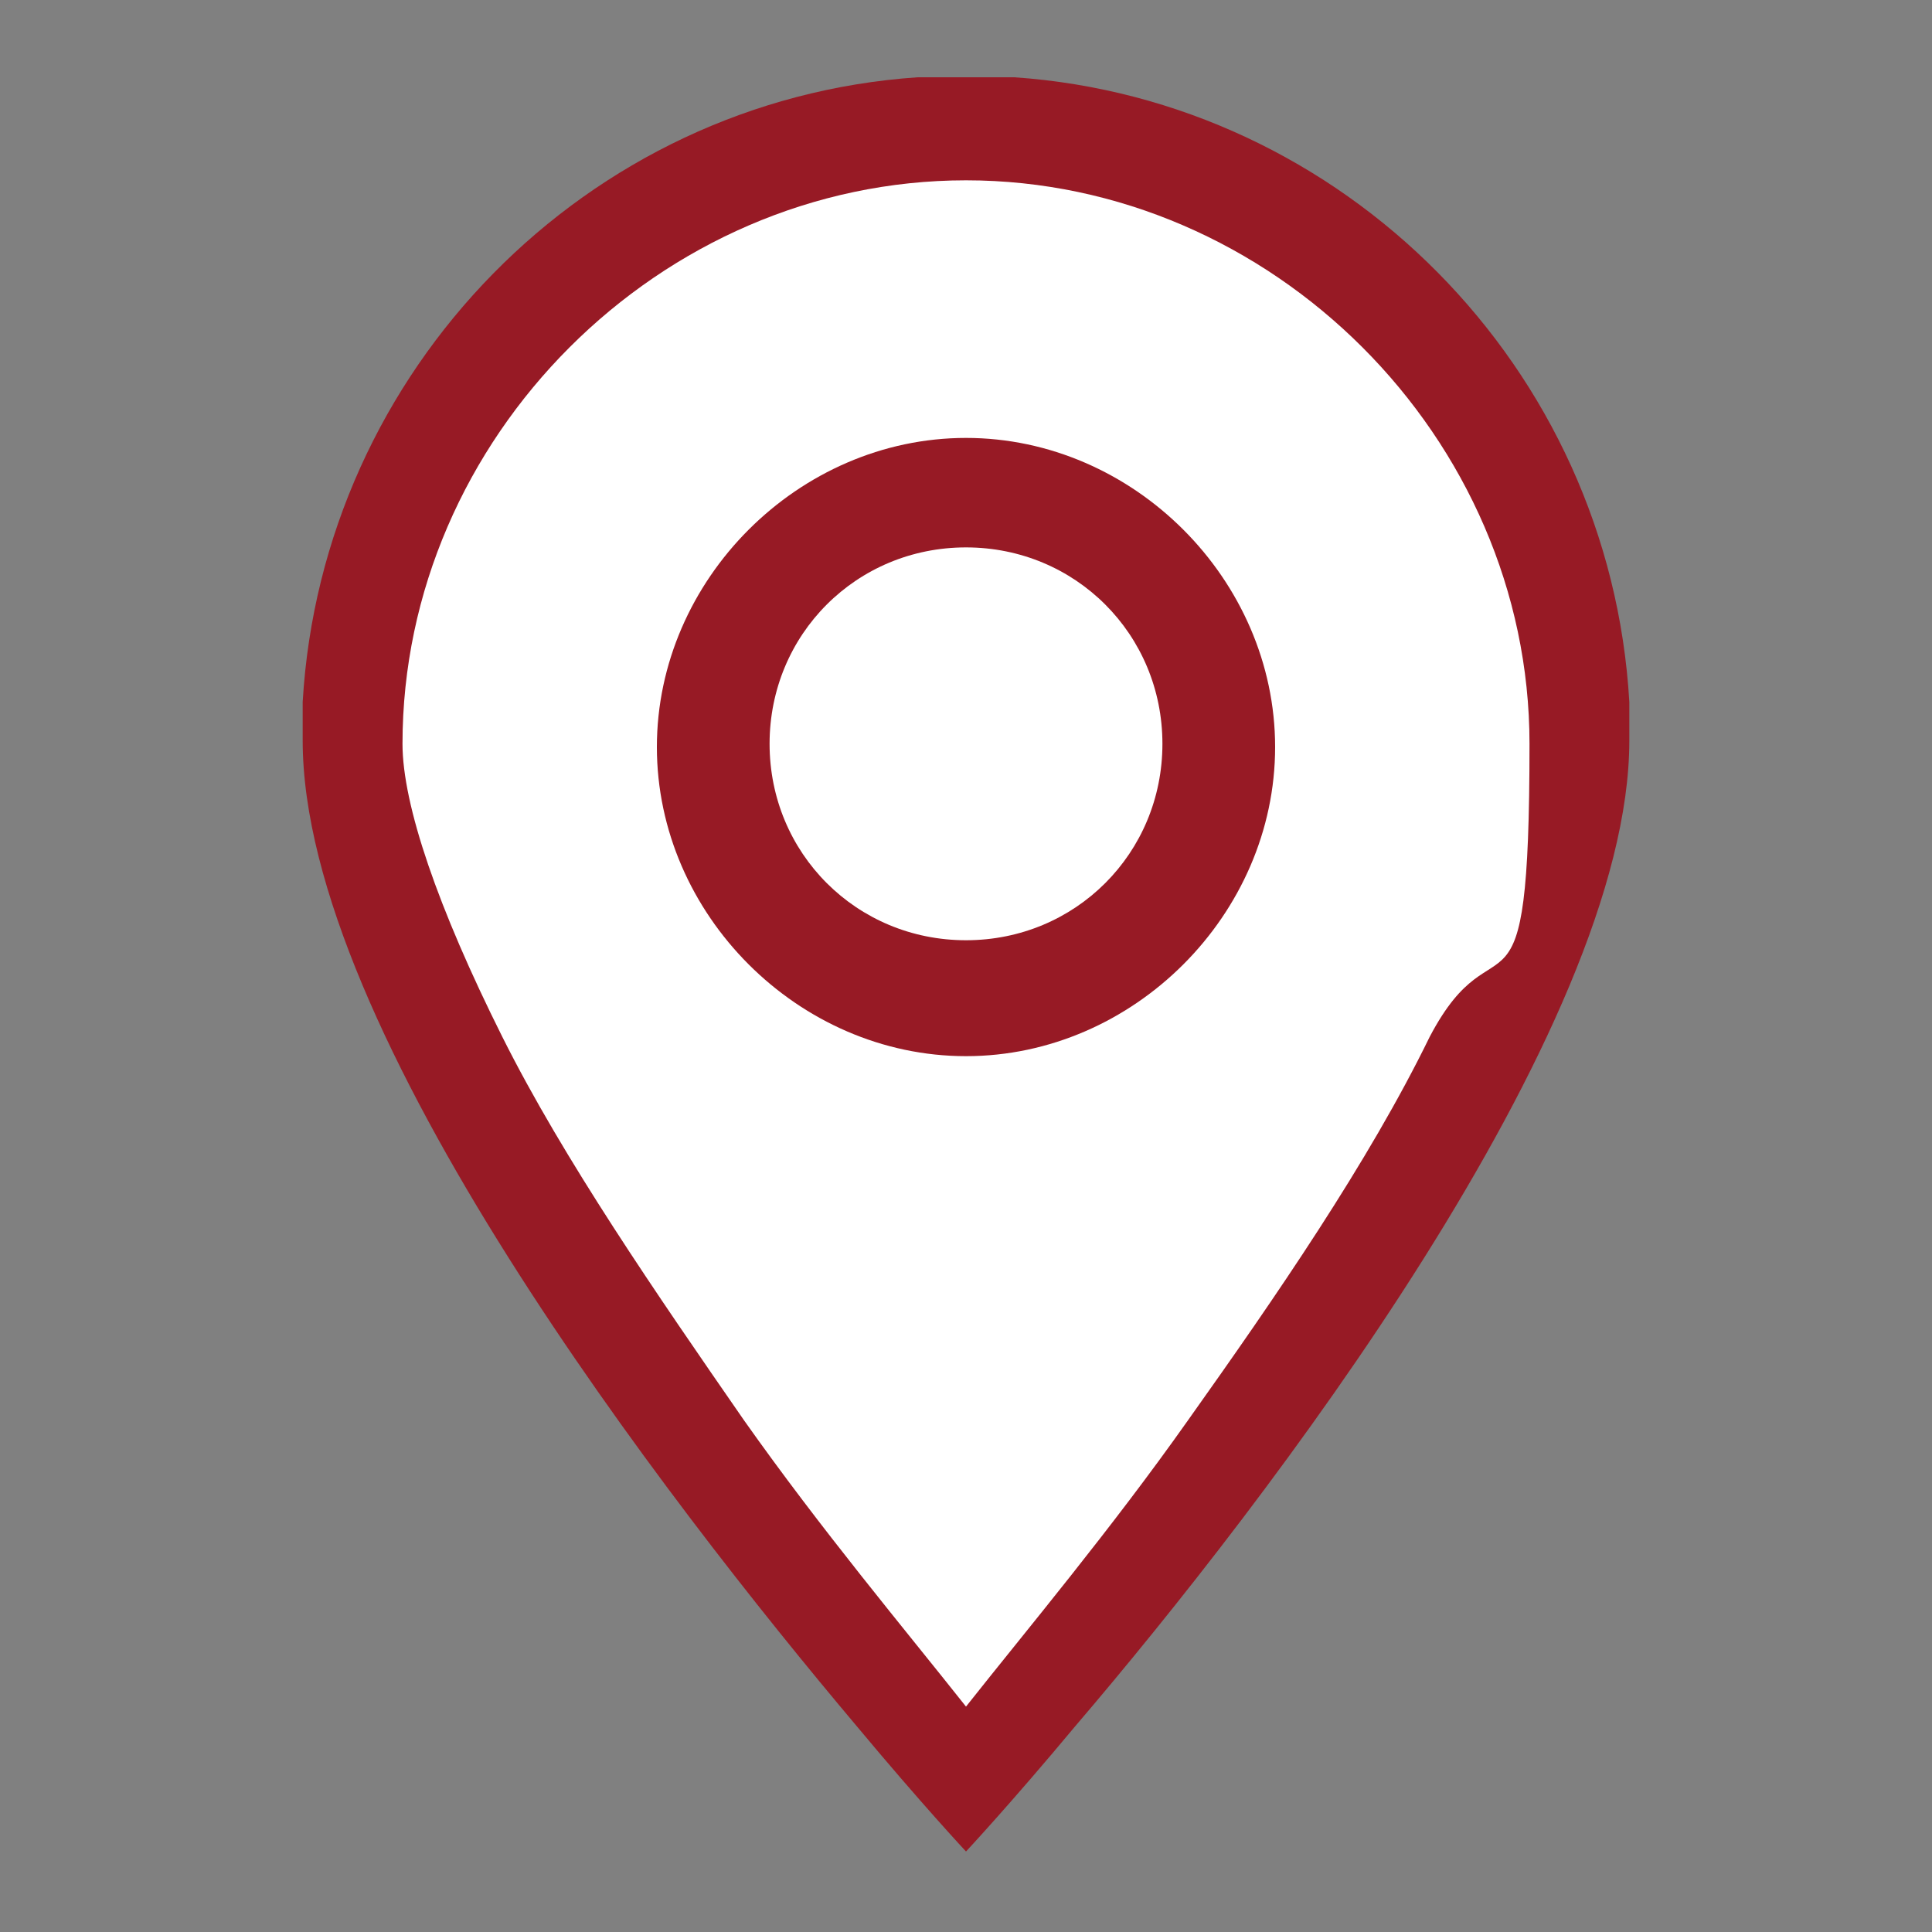
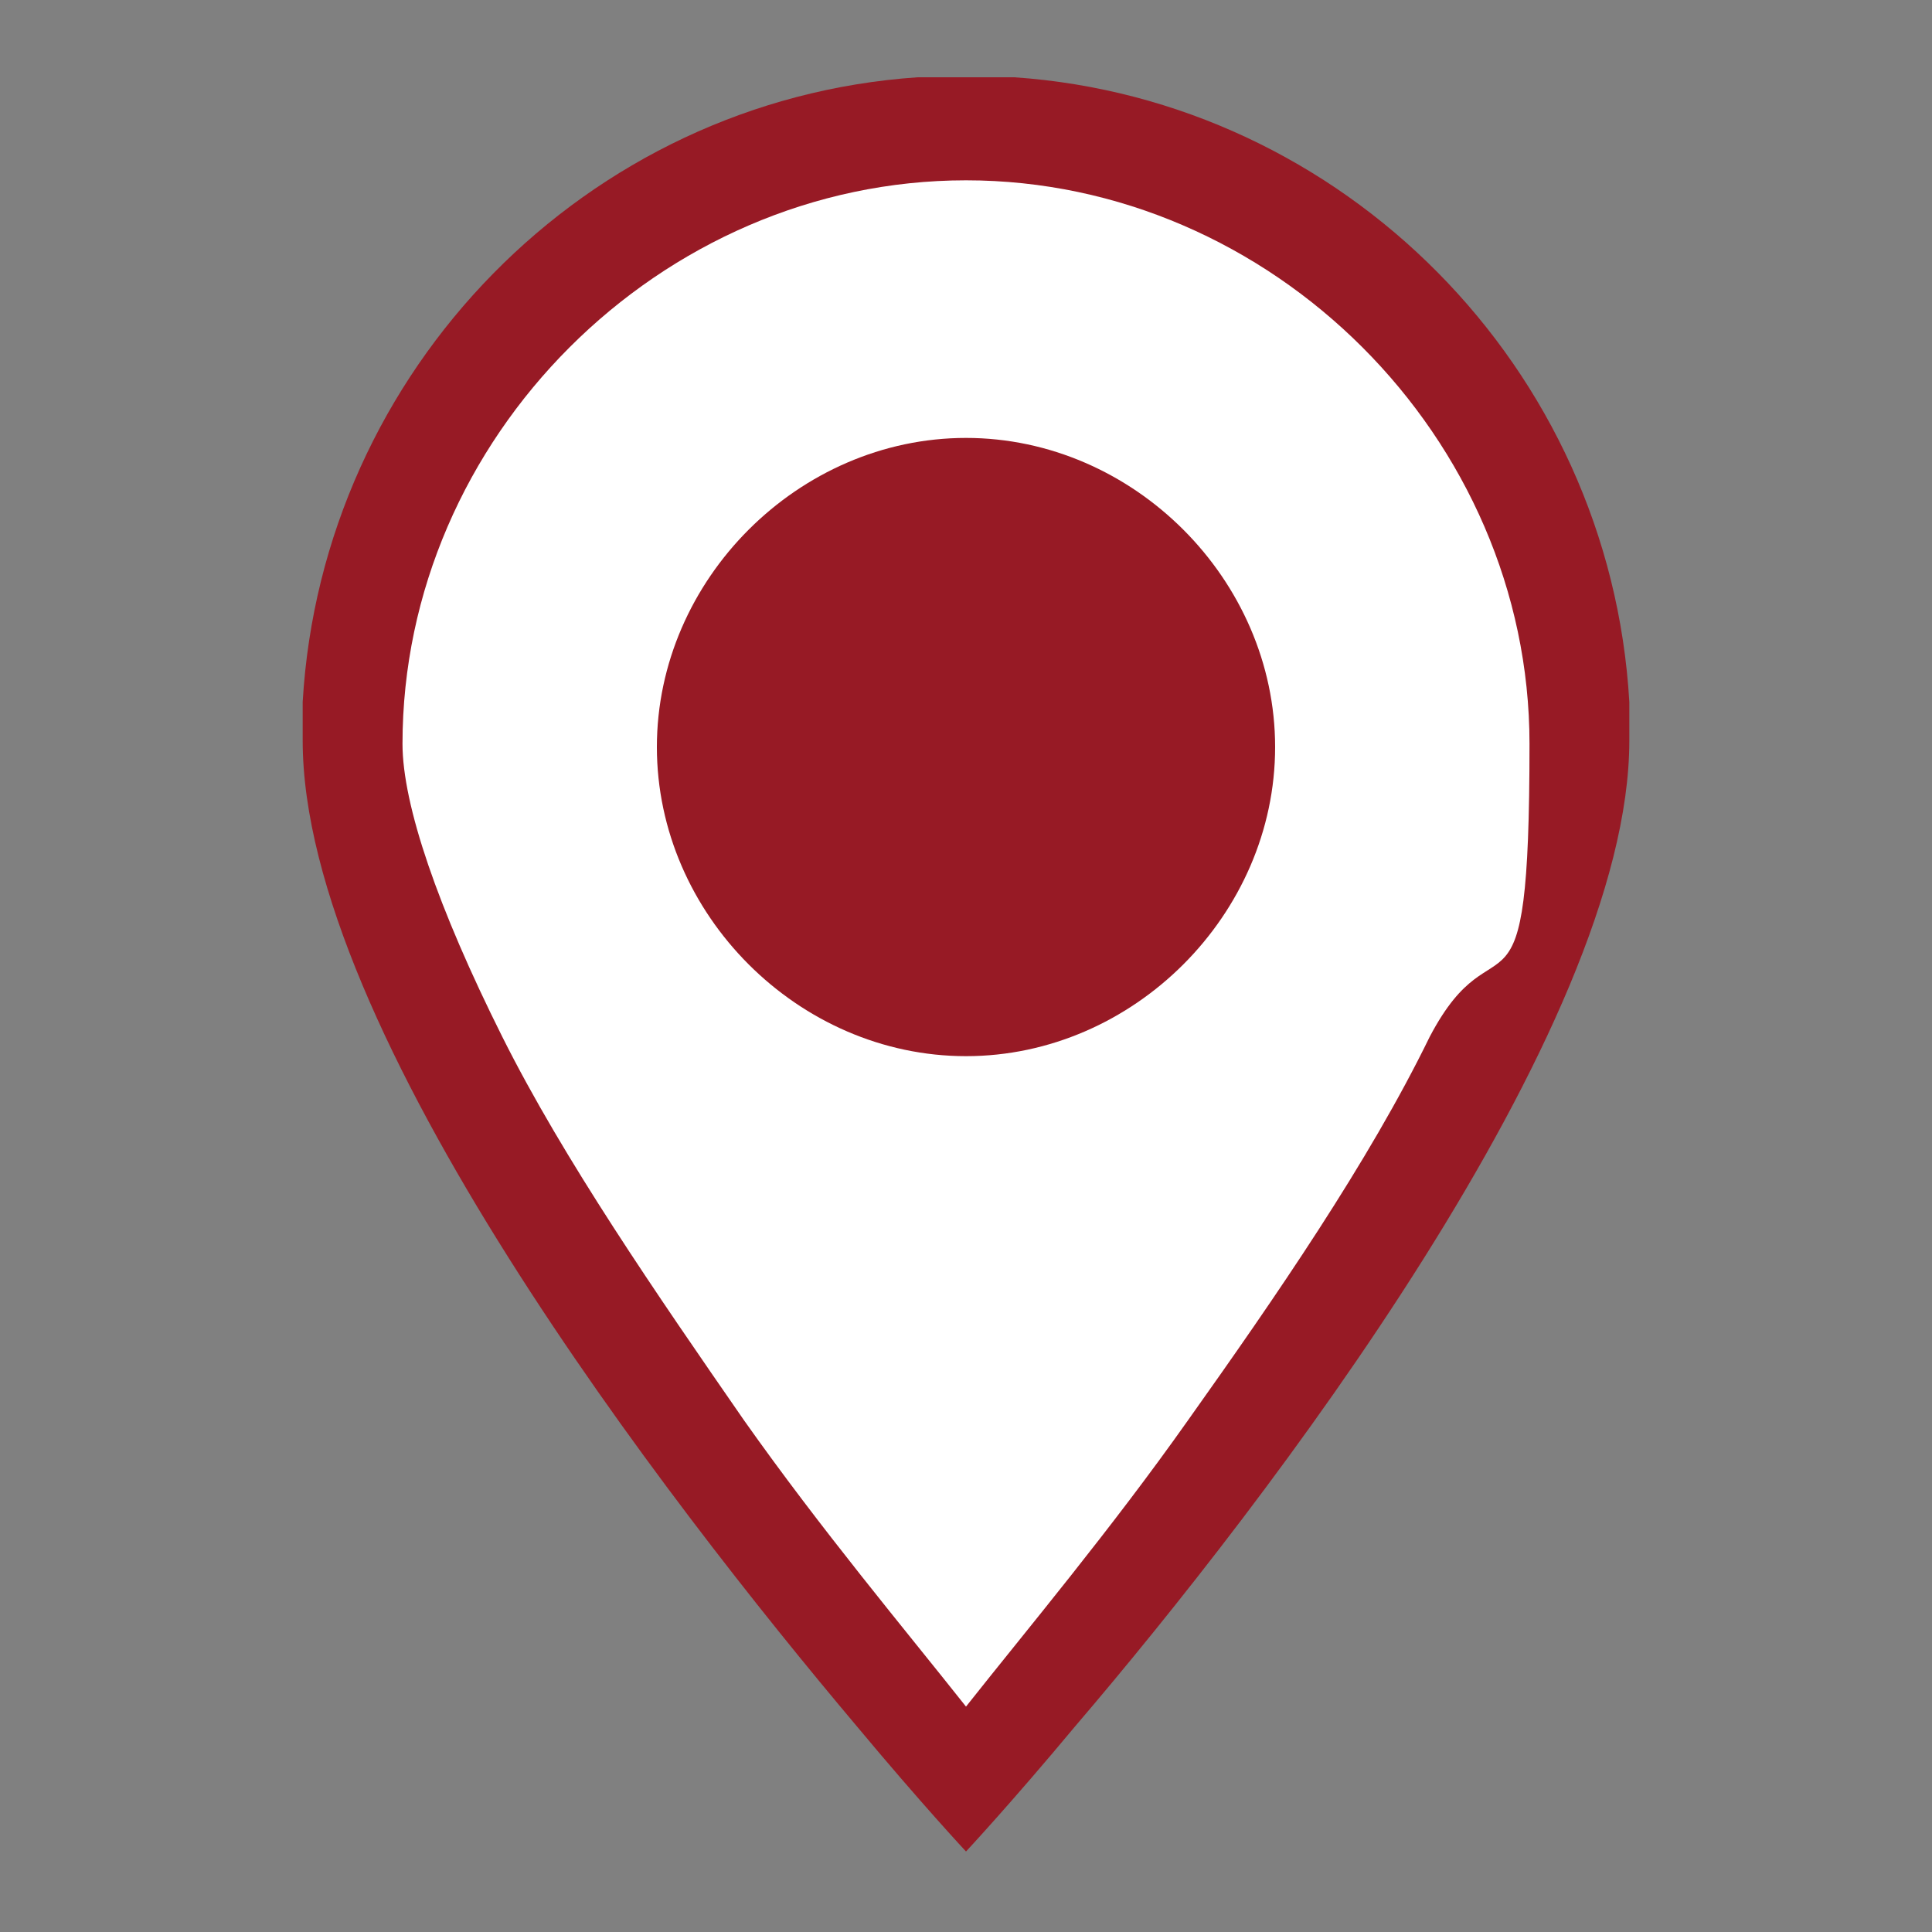
<svg xmlns="http://www.w3.org/2000/svg" width="60" height="60" version="1.1" viewBox="0 0 60 60">
  <rect x="0" y="0" width="60" height="60" fill="#808080" stroke="none" />
  <defs>
    <style>
      .cls-1 {
        fill: #fff;
      }

      .cls-2 {
        fill: #971a25;
      }
    </style>
  </defs>
  <g>
    <g id="Ebene_1">
      <path class="cls-2" d="M31.5,2.4h-3c-10.3.7-18.5,9.1-19.1,19.4v1.2c0,9,11.3,23.6,17.2,30.6,2,2.4,3.4,3.9,3.4,3.9,0,0,1.4-1.5,3.4-3.9,5.9-6.9,17.2-21.6,17.2-30.6v-1.2c-.6-10.4-8.9-18.7-19.1-19.4Z" />
      <path class="cls-1" d="M44.4,32.2c-1.9,3.9-4.8,8.1-7.5,11.9-2.4,3.4-5,6.5-6.9,8.9-1.9-2.4-4.5-5.5-6.9-8.9-2.7-3.9-5.6-8.1-7.5-11.9-2-4-3.1-7.2-3.1-9.1,0-9.5,8-17.5,17.5-17.5s17.5,8,17.5,17.5-1,5.1-3.1,9.1Z" />
      <path class="cls-2" d="M30,13.6c-5.2,0-9.6,4.4-9.6,9.6s4.4,9.6,9.6,9.6,9.6-4.4,9.6-9.6-4.4-9.6-9.6-9.6Z" />
-       <path class="cls-1" d="M30,29.2c-3.4,0-6.1-2.7-6.1-6.1s2.7-6.1,6.1-6.1,6.1,2.7,6.1,6.1-2.7,6.1-6.1,6.1Z" />
    </g>
  </g>
</svg>